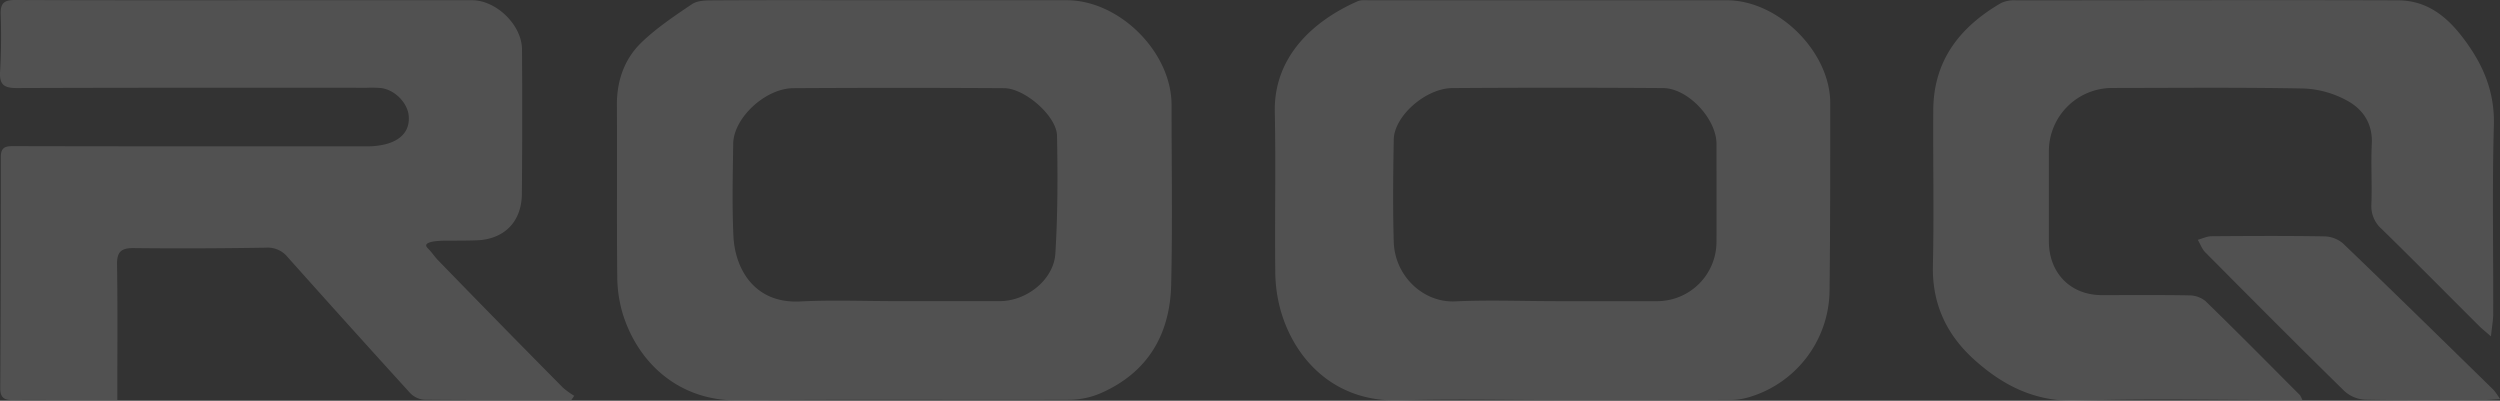
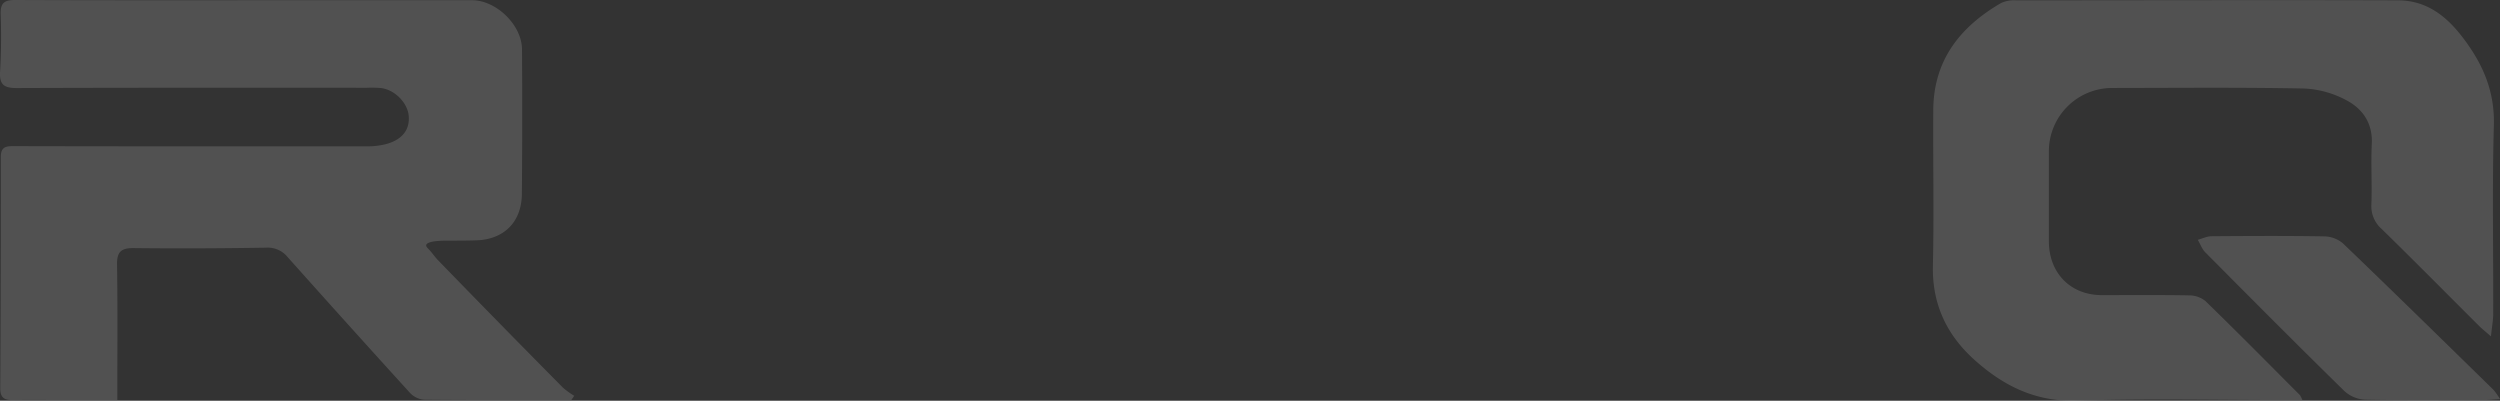
<svg xmlns="http://www.w3.org/2000/svg" width="1170" height="187.54" viewBox="0 0 1170 187.54">
  <rect x="0" y="0" width="1170" height="187.54" fill="#333333" stroke="none" />
  <g id="intro_bg_logo" transform="translate(0.009)" opacity="0.15">
    <g id="Слой_1" data-name="Слой 1" transform="translate(-0.009)">
      <path id="Контур_3797" data-name="Контур 3797" d="M267.376,187.2c-23.01,0-46.02.092-69.03-.145a10.313,10.313,0,0,1-6.586-3.306Q163,152.139,134.611,120.318a12,12,0,0,0-10.129-4.412c-20.6.329-41.212.435-61.812.2-5.98-.079-8.048,1.712-7.9,7.9.316,20.771.119,41.555.119,63.221H33.813c-9.22,0-18.44-.132-27.659,0-3.951.079-6.059-.948-6.032-5.453q.29-54.173.263-108.4c0-5.005,2.858-4.979,6.4-4.979q40.132.092,80.252.092h84.848a34.244,34.244,0,0,0,9.049-1.12c7.428-2.094,10.906-6.744,10.339-13.171-.553-6.138-6.586-12.223-12.987-13a54.593,54.593,0,0,0-6.586-.119c-54.581,0-109.175-.079-163.769.132-5.953,0-8.271-1.462-7.9-7.652C.556,24.6.622,15.595.319,6.625.161,1.409,1.965,0,7.128,0,50.316.184,93.518.105,136.692.105h84.19c11.327,0,23.313,11.551,23.405,22.984q.237,33.863-.066,67.7c-.132,13.105-8.35,21.285-21.324,21.693-4.6.145-8.983.145-13.79.145-7.4,0-11.354,1.12-8.983,3.49,1.989,1.989,3.28,4.044,4.913,5.729q29.069,29.951,58.427,59.6a37.587,37.587,0,0,0,5.268,3.793Z" transform="translate(0.009 0)" fill="#fff" />
-       <path id="Контур_3798" data-name="Контур 3798" d="M585.516,187.2c-24.762,0-49.55-.58-74.3.145-30.623.909-49.076-19.533-55.5-42.042a69.051,69.051,0,0,1-2.529-17.992c-.277-25.025.29-49.945-.224-74.9-.553-27.159,19.757-43.465,38.67-51.8,1.686-.751,3.872-.5,5.835-.5h167.01c24.129,0,48.39,24.064,48.43,48.114,0,29.345,0,58.69-.329,88.036a52.567,52.567,0,0,1-38.486,49.826,30.779,30.779,0,0,1-8.35,1.067Q625.557,187.261,585.516,187.2Zm-1.317-46.27h48a27.818,27.818,0,0,0,27.475-27.659c.066-15.318,0-30.649,0-45.98,0-11.656-13.3-26-24.959-26.092q-49.313-.329-98.613,0c-12.631.092-27.277,13.171-27.475,24.05-.277,15.977-.474,31.979,0,47.943s13.869,28.608,28.858,27.831c15.634-.724,31.163-.105,46.718-.105Z" transform="translate(143.647 0.019)" fill="#fff" />
-       <path id="Контур_3799" data-name="Контур 3799" d="M347.411.088h82.24c24.775,0,49.1,24.3,49.115,48.957,0,28.041.461,56.109-.171,84.15-.54,23.3-10.946,41.133-32.928,50.775a37.712,37.712,0,0,1-14.488,3.1c-51.762.211-103.525-.263-155.287.29-27.356.3-46.467-17.122-53.791-39.974a61.734,61.734,0,0,1-2.739-17.952c-.277-26.737,0-53.488-.171-80.225-.079-11.34,3.451-21.482,11.327-29.174C237.59,13.153,246.086,7.49,254.37,1.905c2.45-1.66,6.27-1.739,9.47-1.752C291.7-.018,319.554.088,347.411.088Zm2.279,140.825h48.733c12.473,0,25.209-9.984,25.973-22.285,1.132-18.334,1.132-36.761.777-55.134-.185-9.22-15.068-22.18-24.749-22.246q-49.352-.29-98.691,0c-13.171.105-27.936,14.014-28.107,25.934-.2,14.488-.58,28.976.105,43.386.724,15.028,9.654,31.611,31.268,30.5C319.831,140.307,334.846,140.913,349.689,140.913Z" transform="translate(69.518 0.018)" fill="#fff" />
      <path id="Контур_3800" data-name="Контур 3800" d="M859.7,187.2h-7.534c-32.664,0-65.368-.764-98.006.29-19.334.632-34.39-6.968-47.9-19.085-12.974-11.643-19.861-26.066-19.454-44.071.553-24.314,0-48.641.171-72.968.158-23.168,12.539-38.842,31.742-49.971A14.57,14.57,0,0,1,725.672.141c59.638,0,119.291-.2,178.93,0,15.66.105,25.552,10.247,33.625,22.233,7.336,10.853,11.485,22.47,11.1,36.221-.817,29.332-.224,58.717-.3,88.075,0,3.1-.592,6.177-1.067,10.734-2.766-2.423-4.255-3.6-5.584-4.926-15.226-15.16-30.293-30.438-45.678-45.453a14.093,14.093,0,0,1-4.676-11.551c.33-9.4-.264-18.861.185-28.252.46-9.6-4.307-16.306-11.854-20.31A46.1,46.1,0,0,0,860.6,41.406c-30.03-.58-60.073-.277-90.116-.25a29.635,29.635,0,0,0-29.411,29.108q0,21.377,0,42.74c.066,14.87,10.208,25.1,24.815,25.1,13.593,0,27.185-.132,40.83.119a12.091,12.091,0,0,1,7.6,2.634c14.91,14.488,29.555,29.319,44.255,44.057A10.626,10.626,0,0,1,859.7,187.2Z" transform="translate(217.799 0.017)" fill="#fff" />
      <path id="Контур_3801" data-name="Контур 3801" d="M922.354,160.178c-3.333.211-5.269.435-7.152.435-18.637,0-37.274.211-55.911-.158a15.529,15.529,0,0,1-9.681-3.951c-21.917-21.469-43.557-43.228-65.184-65-1.567-1.567-2.358-3.951-3.516-5.861,2.173-.579,4.333-1.66,6.505-1.673,17.544-.132,35.089-.224,52.62.066a13.986,13.986,0,0,1,8.732,3.2c23.709,22.747,47.153,45.756,70.65,68.727A34,34,0,0,1,922.354,160.178Z" transform="translate(247.646 26.588)" fill="#fff" />
    </g>
  </g>
</svg>